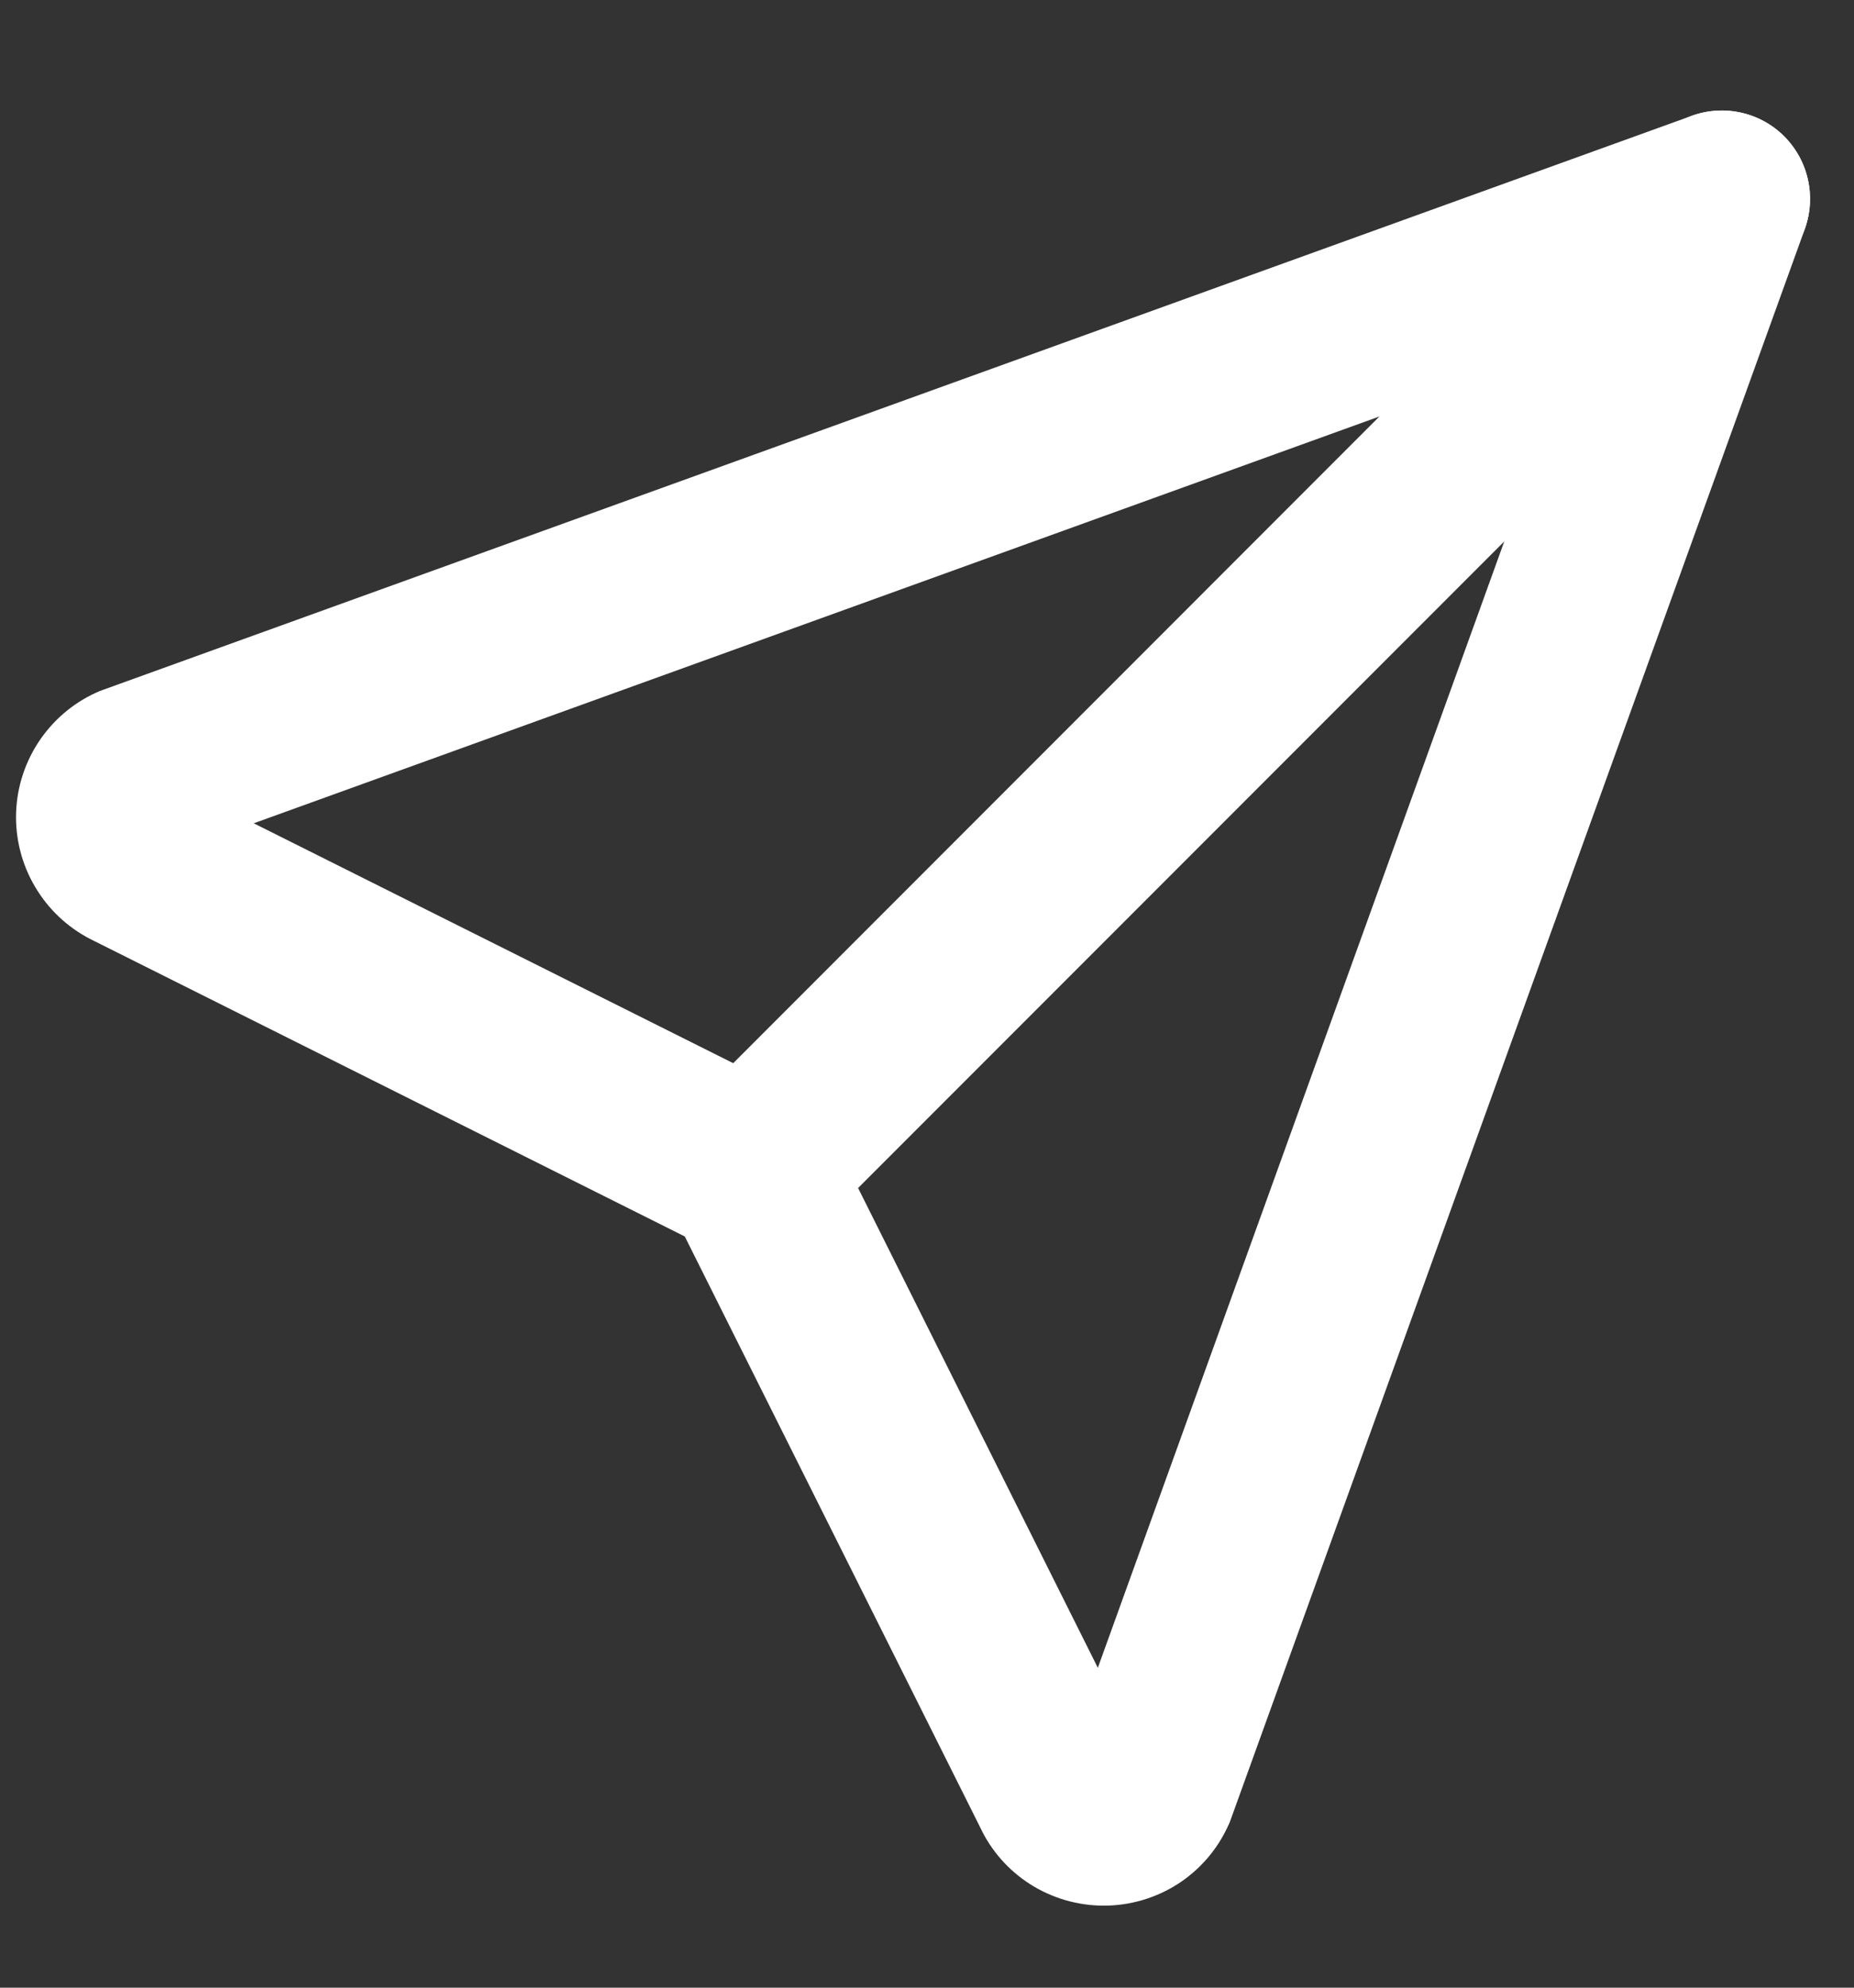
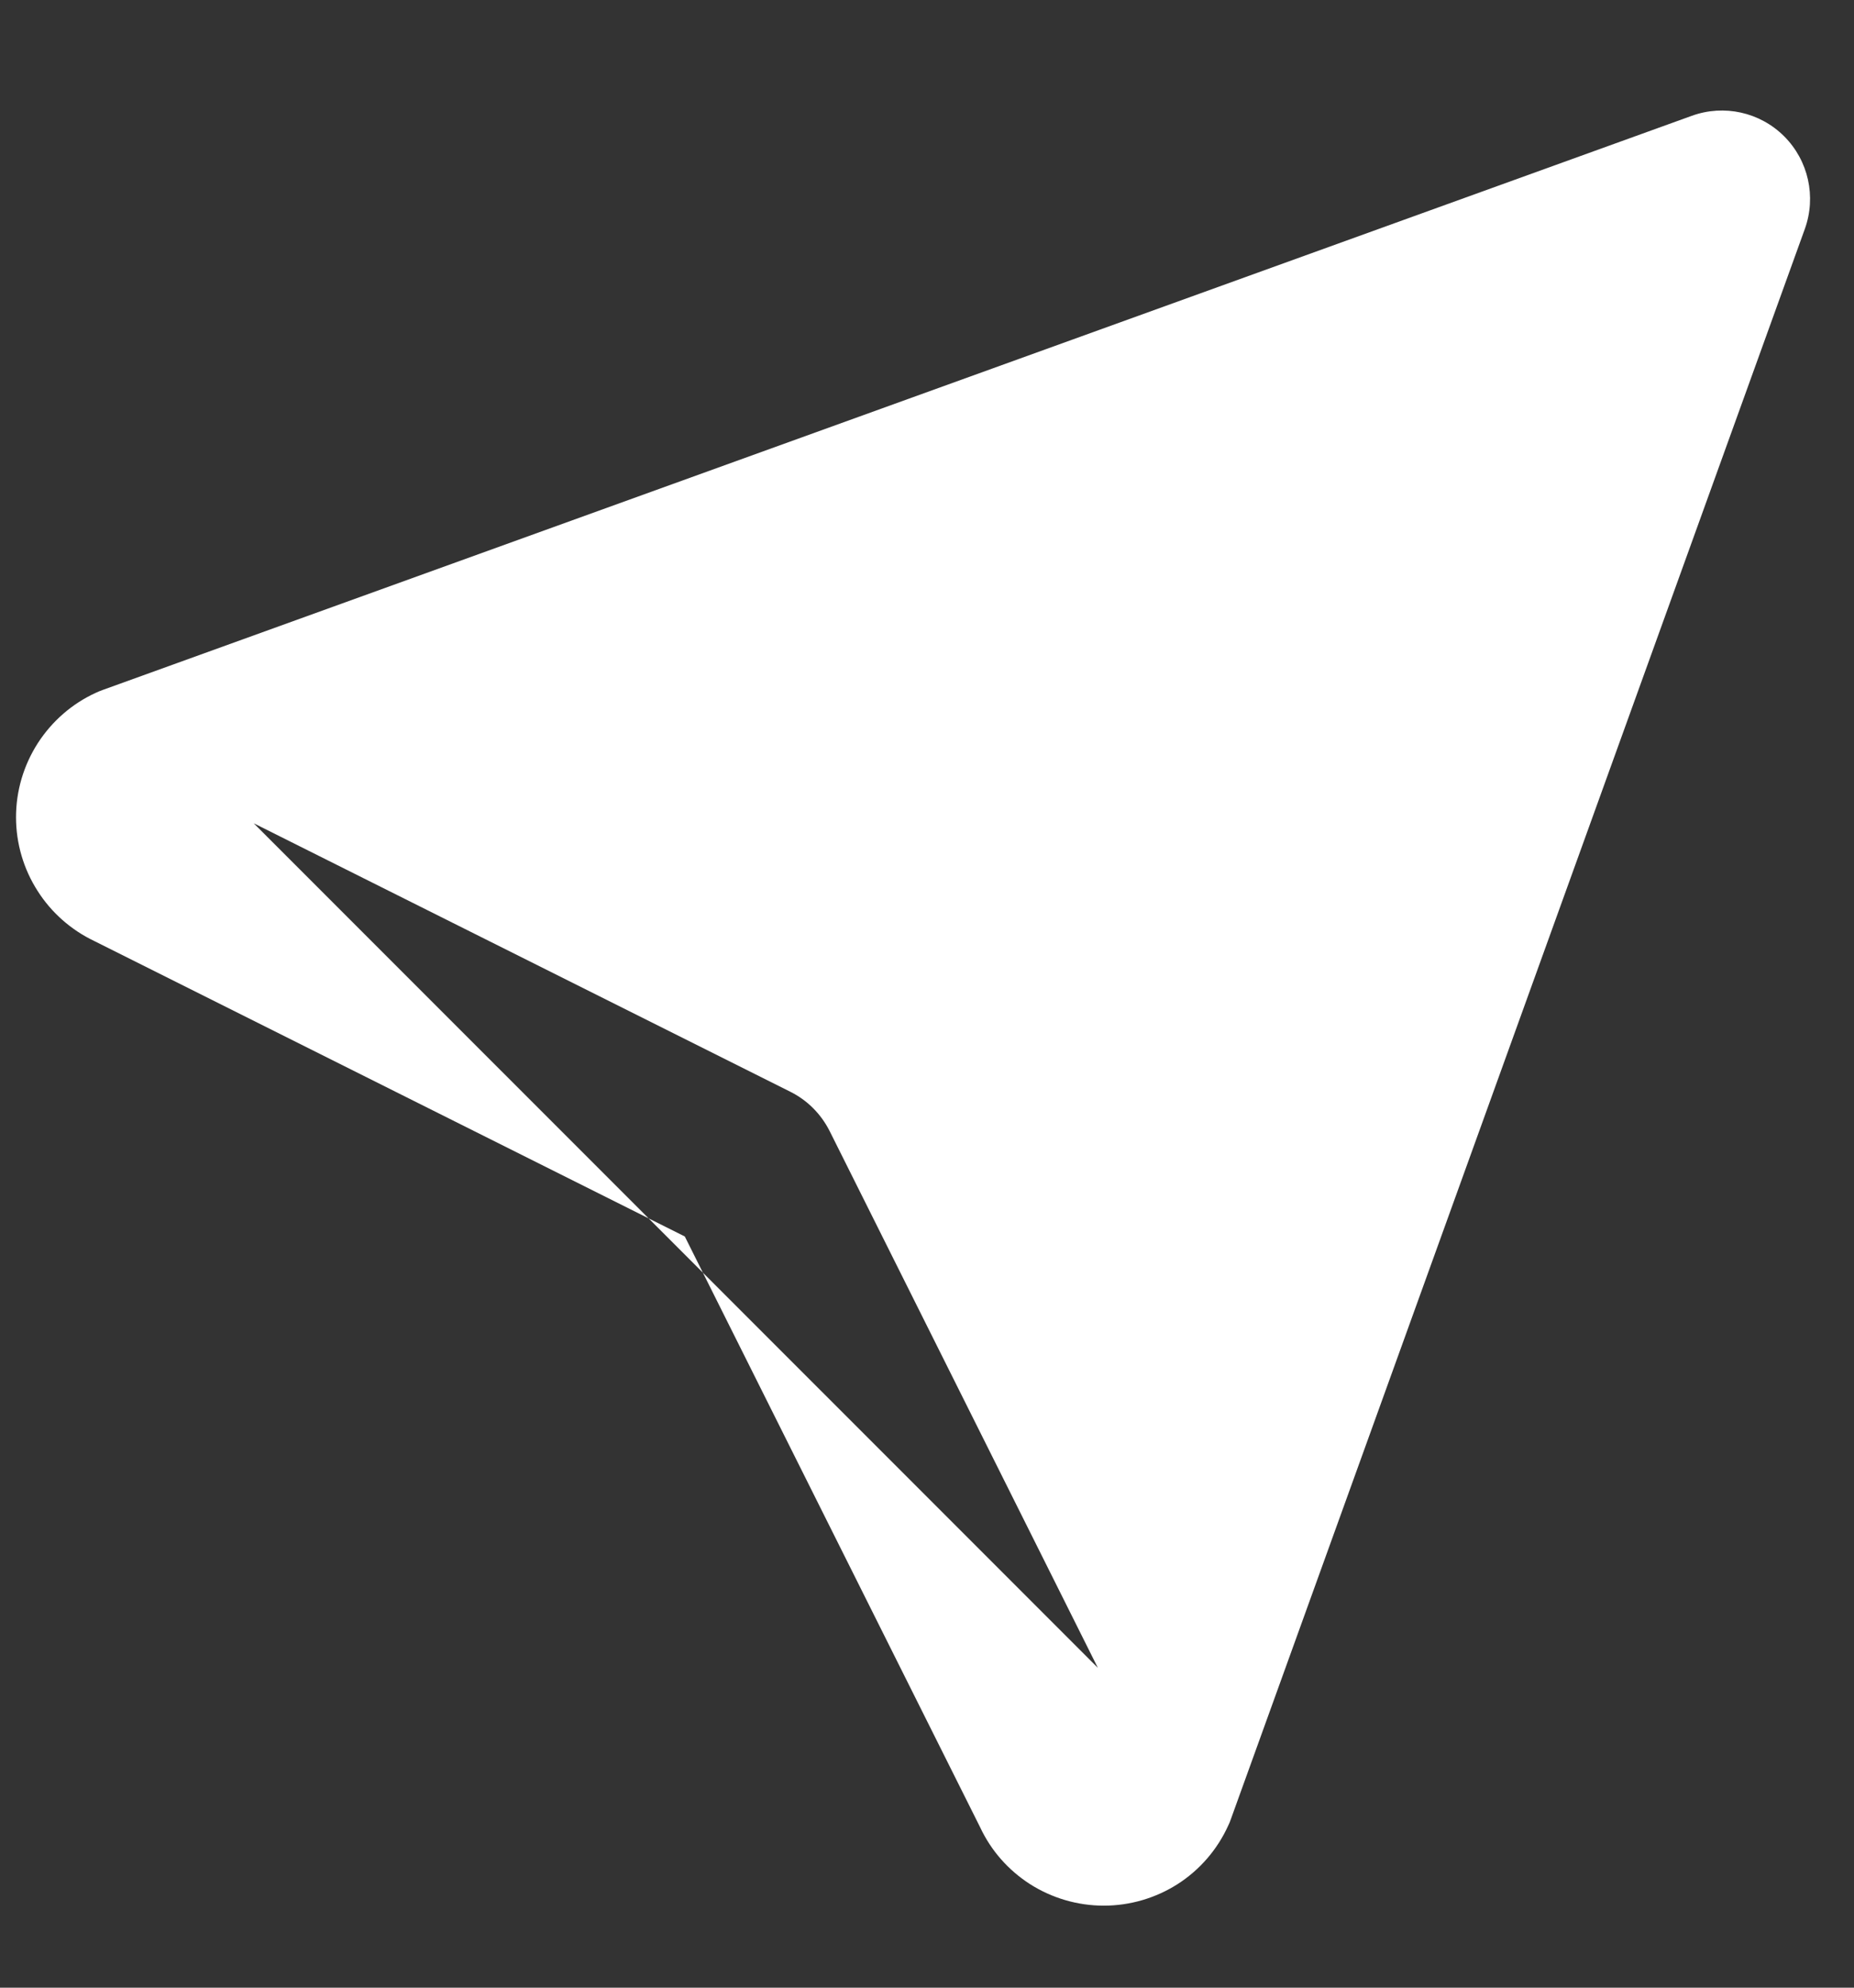
<svg xmlns="http://www.w3.org/2000/svg" width="14" height="15" viewBox="0 0 14 15" fill="none">
  <rect x="0" y="0" width="14" height="15" fill="#333333" stroke="none" />
-   <path fill-rule="evenodd" clip-rule="evenodd" d="M13.473 1.029C13.733 1.29 13.733 1.712 13.473 1.972L6.14 9.305C5.879 9.566 5.457 9.566 5.197 9.305C4.937 9.045 4.937 8.623 5.197 8.363L12.53 1.029C12.791 0.769 13.213 0.769 13.473 1.029Z" fill="white" />
-   <path fill-rule="evenodd" clip-rule="evenodd" d="M13.473 1.029C13.656 1.212 13.716 1.484 13.629 1.727L9.295 13.727C9.289 13.745 9.282 13.762 9.274 13.778C9.192 13.958 9.06 14.111 8.893 14.218C8.727 14.324 8.533 14.381 8.335 14.381C8.137 14.381 7.943 14.324 7.777 14.218C7.614 14.113 7.484 13.966 7.402 13.791L5.171 9.331L0.711 7.101C0.537 7.018 0.389 6.888 0.285 6.725C0.178 6.559 0.121 6.365 0.121 6.167C0.121 5.969 0.178 5.776 0.285 5.609C0.392 5.443 0.544 5.31 0.724 5.228C0.741 5.22 0.758 5.213 0.775 5.207L12.775 0.874C13.018 0.786 13.29 0.846 13.473 1.029ZM1.916 6.213L5.966 8.238C6.096 8.302 6.2 8.407 6.265 8.536L8.29 12.586L11.892 2.61L1.916 6.213Z" fill="white" />
+   <path fill-rule="evenodd" clip-rule="evenodd" d="M13.473 1.029C13.656 1.212 13.716 1.484 13.629 1.727L9.295 13.727C9.289 13.745 9.282 13.762 9.274 13.778C9.192 13.958 9.06 14.111 8.893 14.218C8.727 14.324 8.533 14.381 8.335 14.381C8.137 14.381 7.943 14.324 7.777 14.218C7.614 14.113 7.484 13.966 7.402 13.791L5.171 9.331L0.711 7.101C0.537 7.018 0.389 6.888 0.285 6.725C0.178 6.559 0.121 6.365 0.121 6.167C0.121 5.969 0.178 5.776 0.285 5.609C0.392 5.443 0.544 5.31 0.724 5.228C0.741 5.22 0.758 5.213 0.775 5.207L12.775 0.874C13.018 0.786 13.29 0.846 13.473 1.029ZM1.916 6.213L5.966 8.238C6.096 8.302 6.2 8.407 6.265 8.536L8.29 12.586L1.916 6.213Z" fill="white" />
</svg>